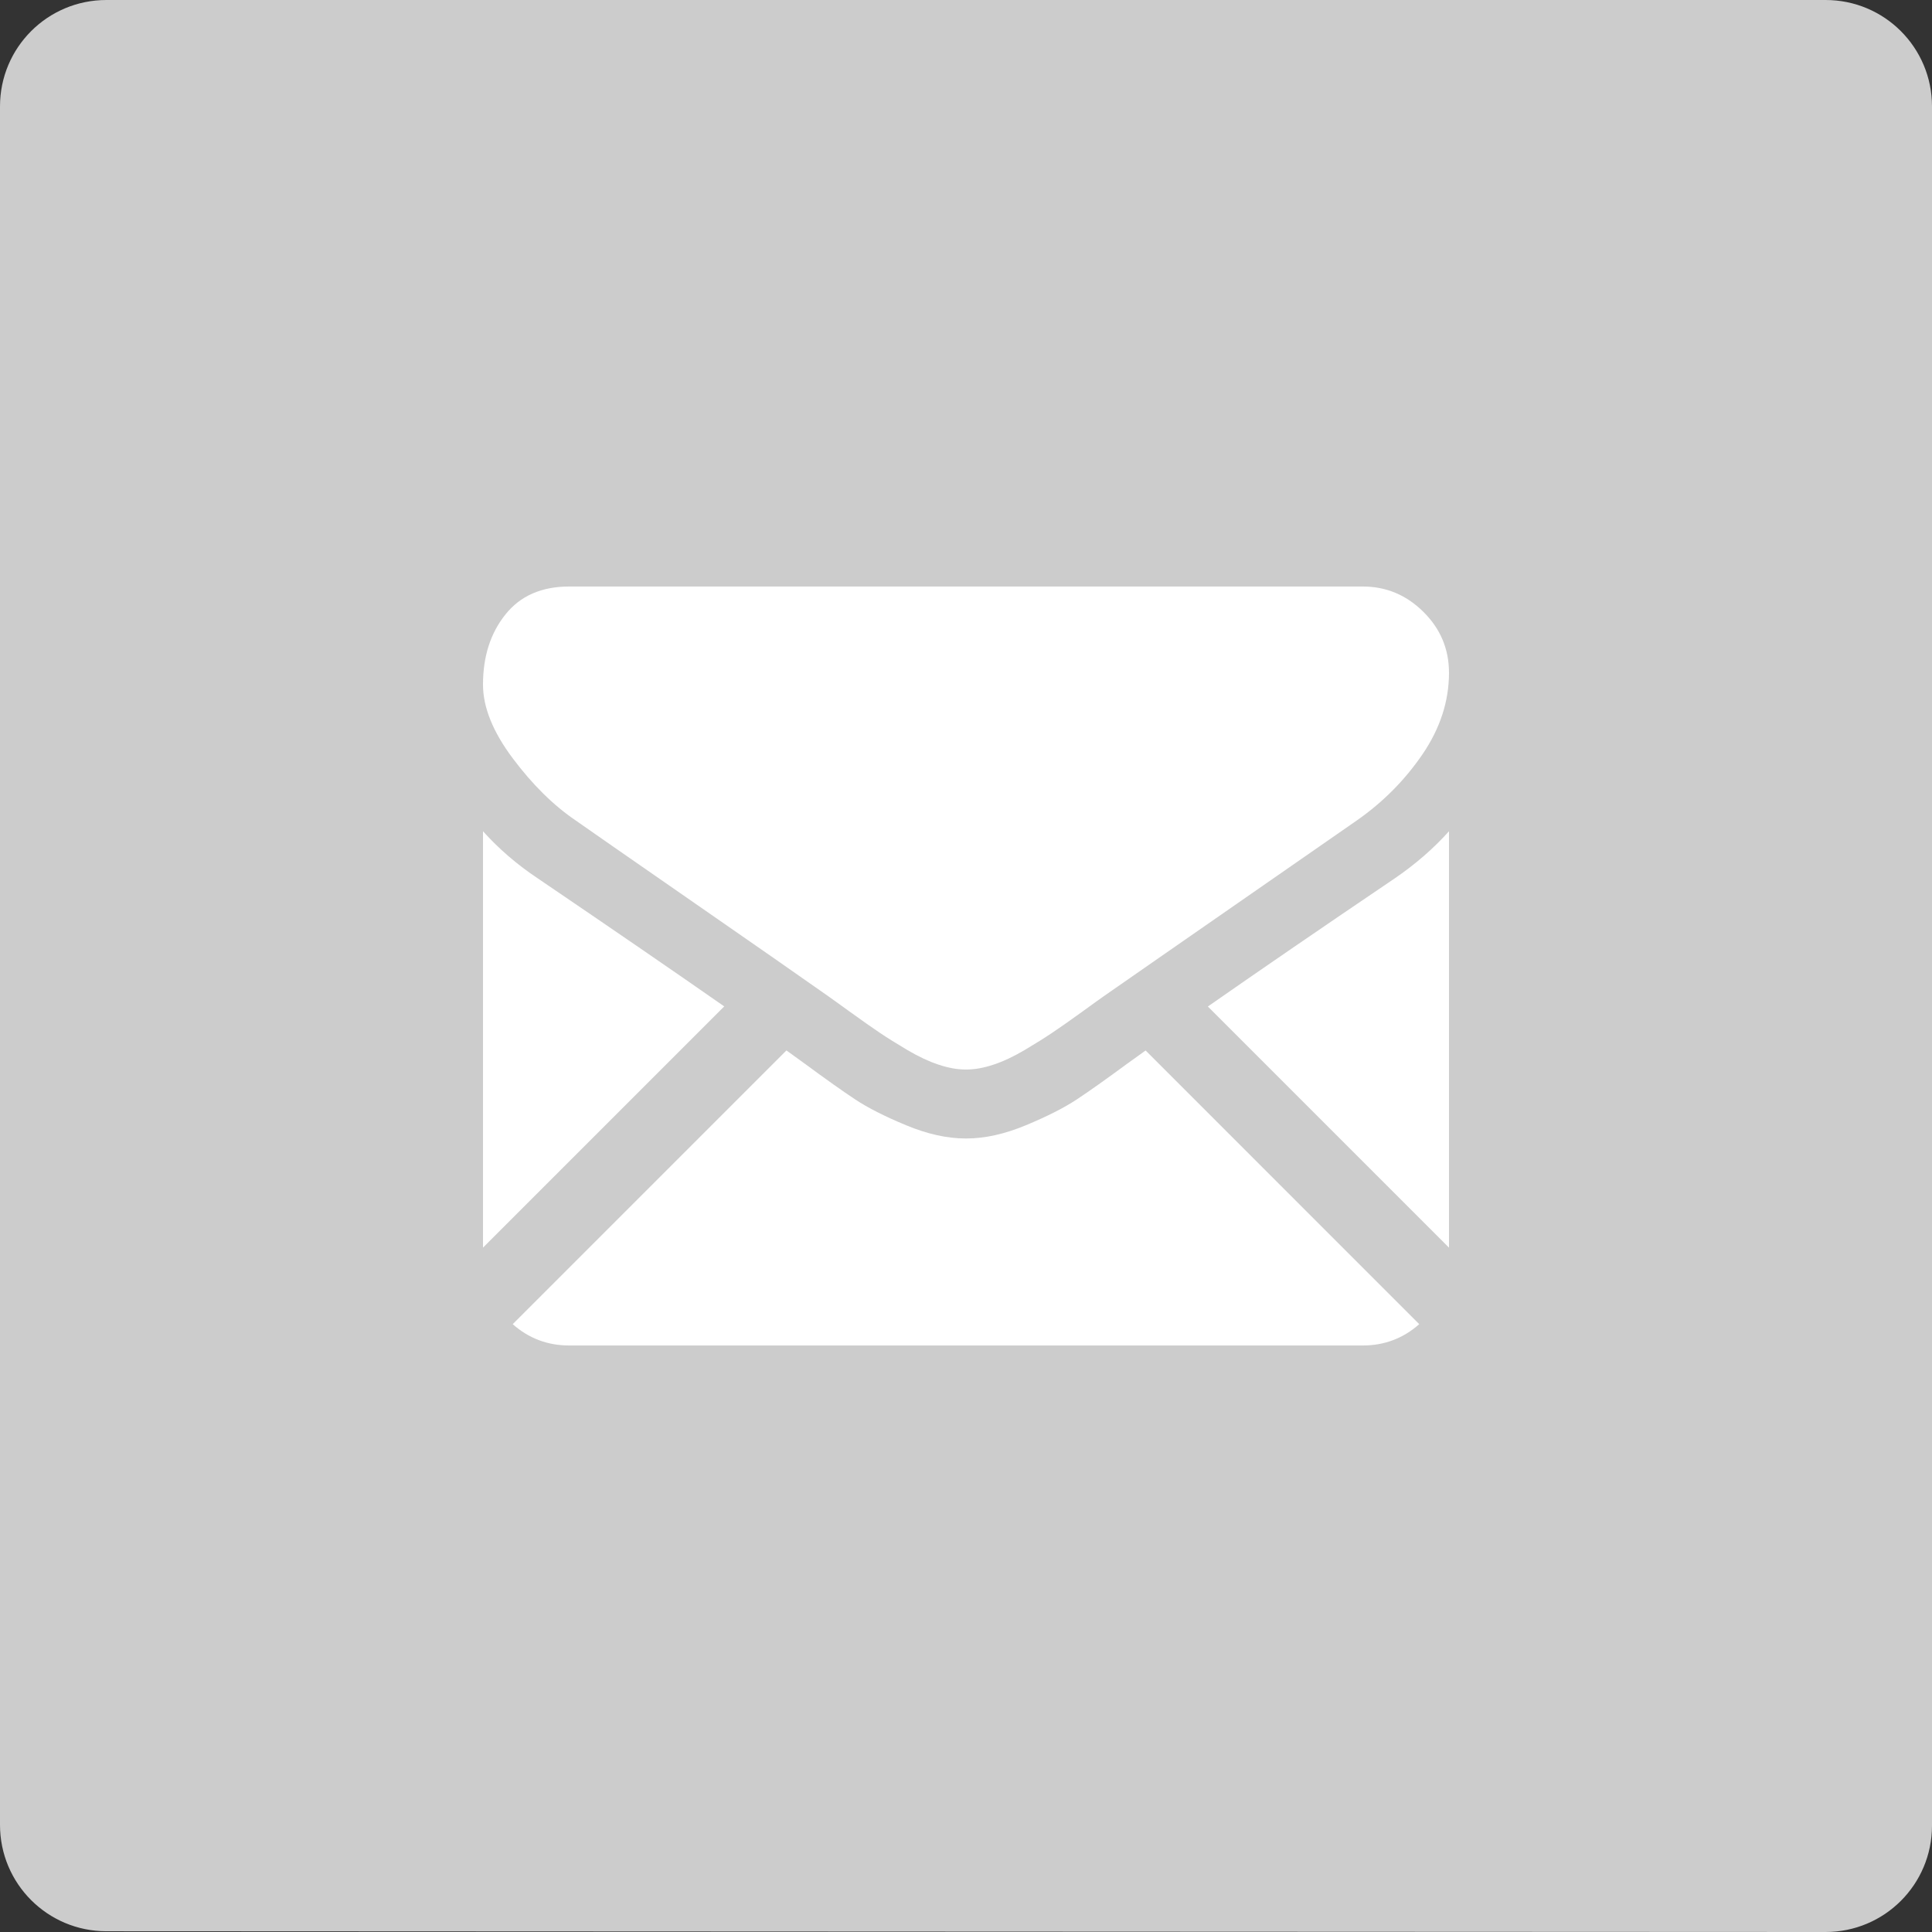
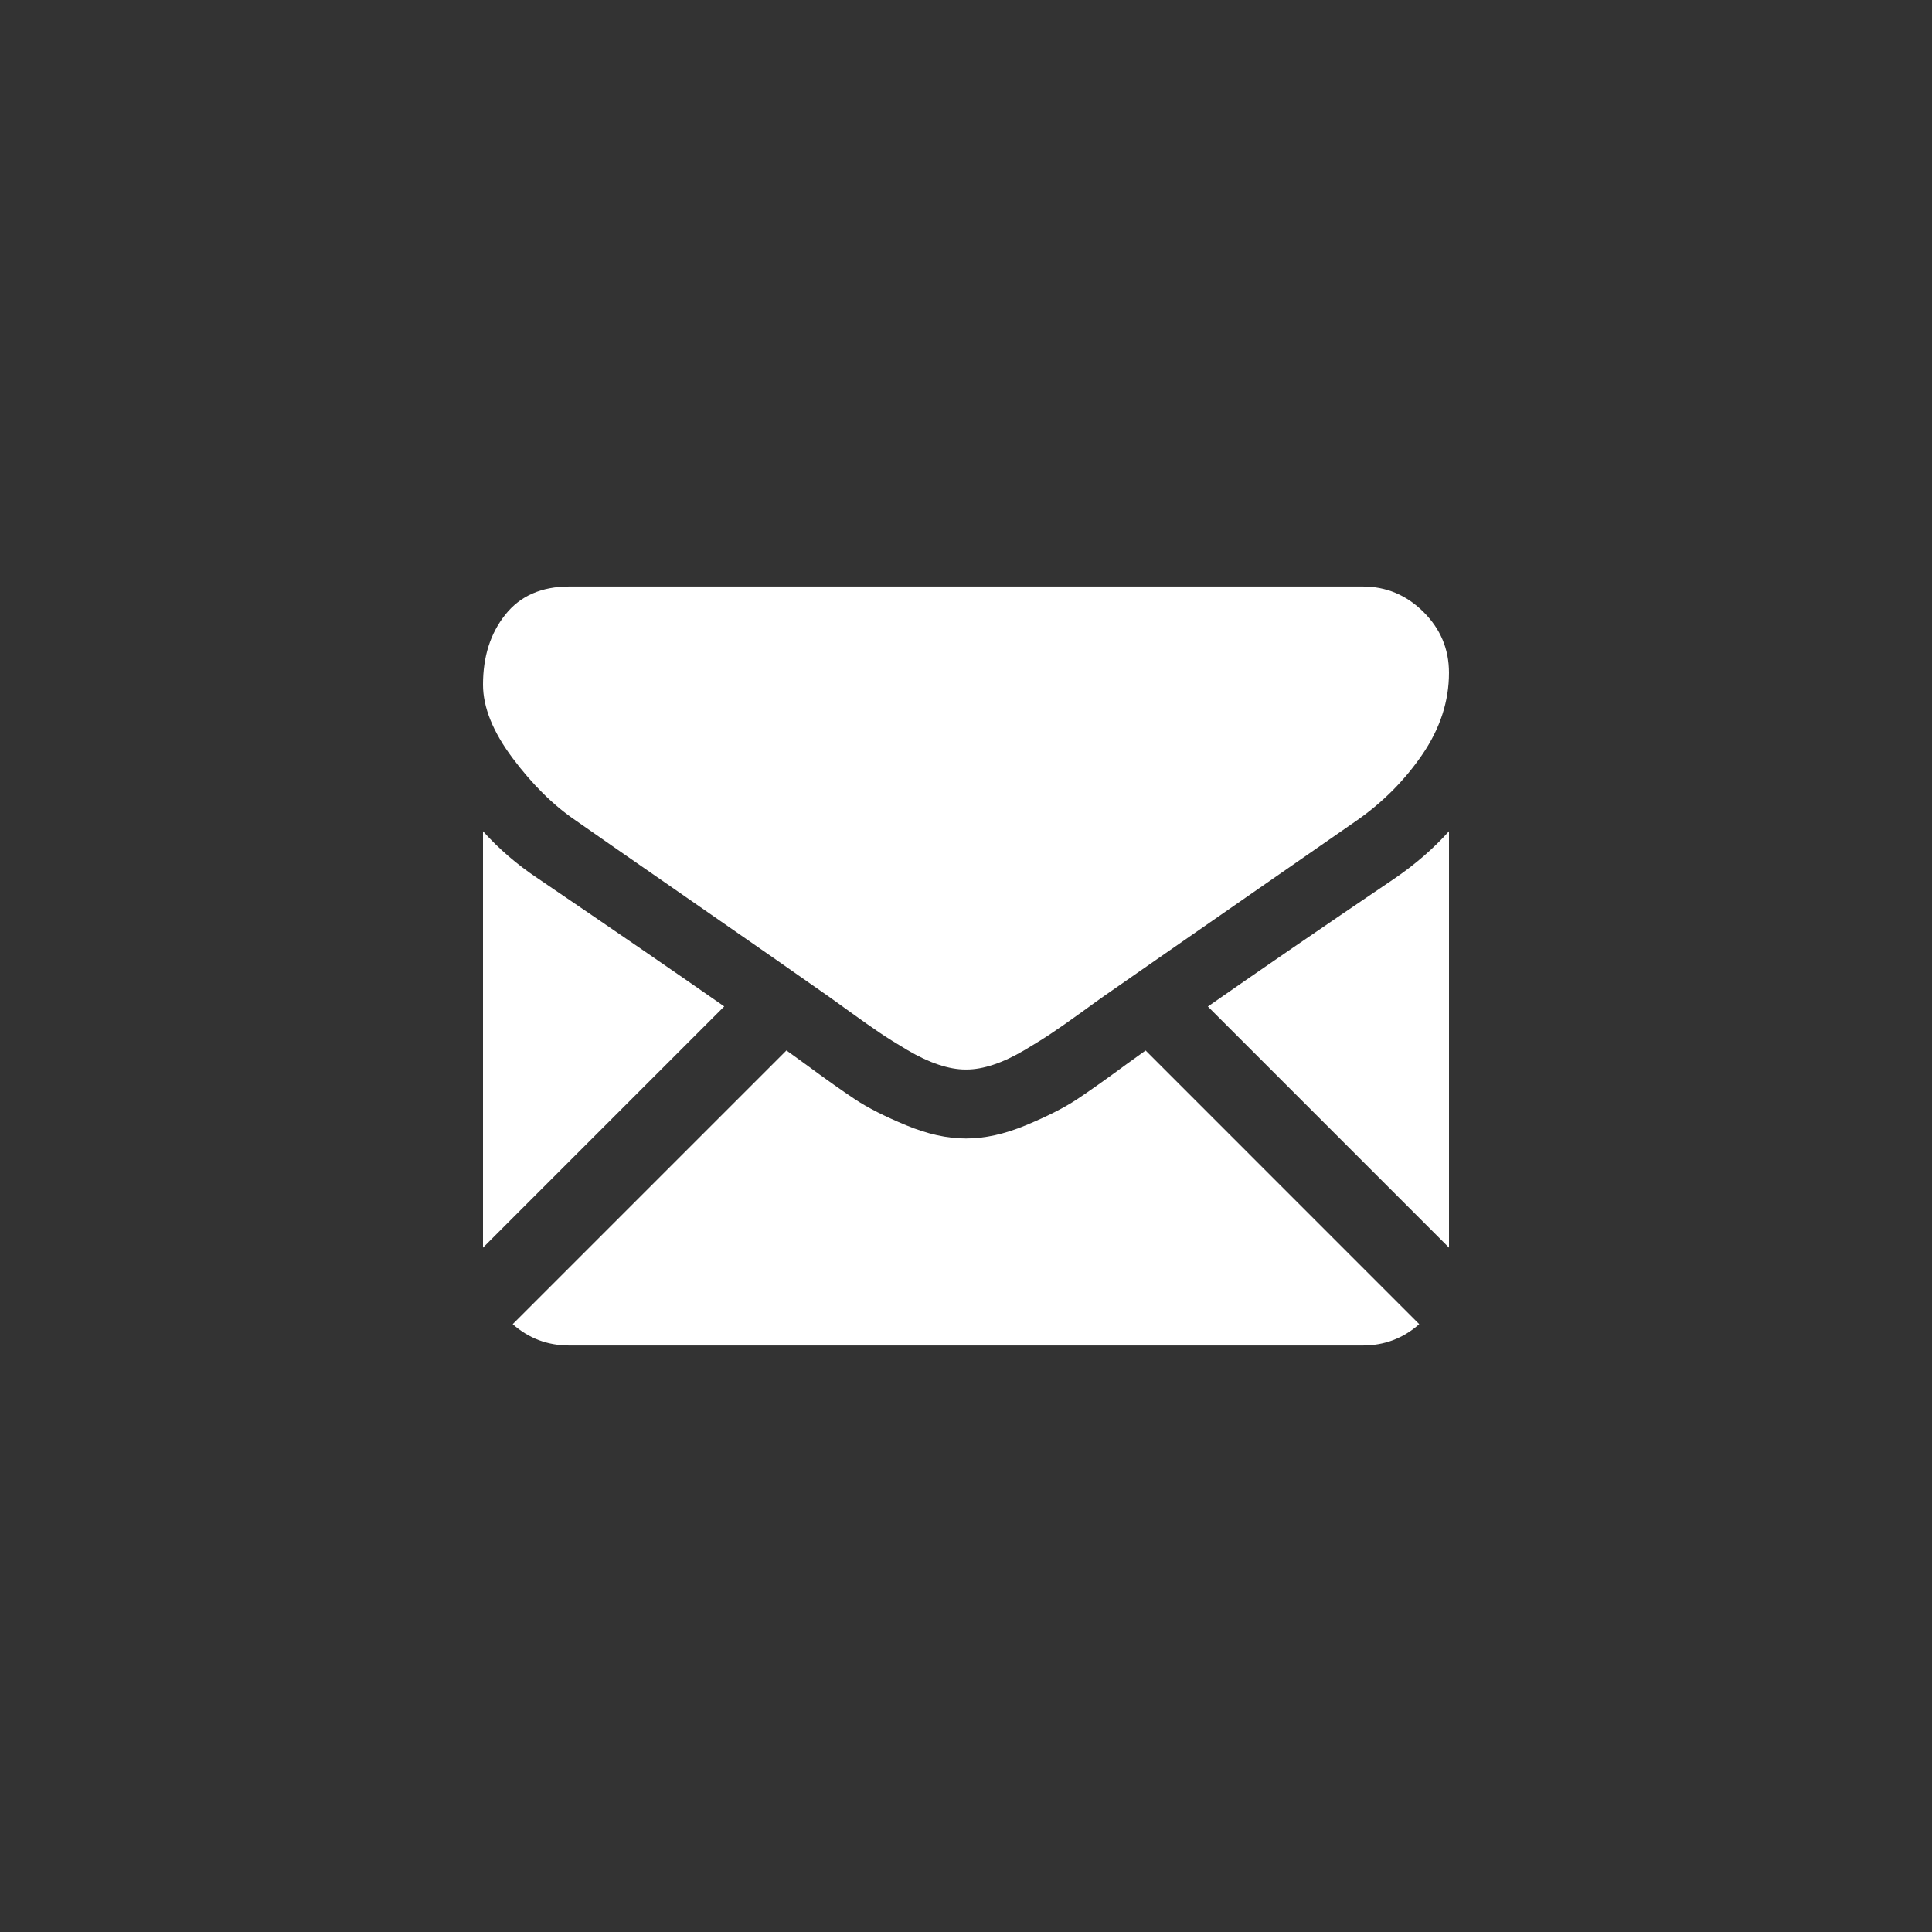
<svg xmlns="http://www.w3.org/2000/svg" version="1.1" id="レイヤー_1" x="0px" y="0px" width="600px" height="600px" viewBox="100 0 600 600" enable-background="new 100 0 600 600" xml:space="preserve">
  <rect x="100" y="0" width="600" height="600" fill="#333333" stroke="none" />
  <g>
-     <path fill="#CCCCCC" d="M666.953,600C685.234,600,700,585.234,700,566.953V33.047C700,14.766,685.234,0,666.953,0H133.047   C114.766,0,100,14.766,100,33.047v533.672c0,18.281,14.766,33.047,33.047,33.047L666.953,600" />
-   </g>
+     </g>
  <g>
    <path fill="#FFFFFF" d="M523.209,417.854c6.738,0,12.582-2.229,17.547-6.623l-84.978-84.994c-2.051,1.465-4.021,2.881-5.892,4.232   c-6.365,4.688-11.523,8.35-15.479,10.969c-3.972,2.621-9.245,5.291-15.82,8.024c-6.592,2.735-12.729,4.102-18.426,4.102h-0.324   c-5.697,0-11.834-1.366-18.426-4.102c-6.592-2.733-11.866-5.403-15.82-8.024c-3.955-2.619-9.112-6.281-15.48-10.969   c-1.77-1.303-3.74-2.734-5.873-4.248l-85.01,85.01c4.962,4.395,10.809,6.623,17.563,6.623H523.209z M523.209,417.854" />
    <path fill="#FFFFFF" d="M266.913,272.72c-6.368-4.246-11.996-9.102-16.913-14.566v129.314l74.916-74.919   C309.928,302.084,290.608,288.813,266.913,272.72L266.913,272.72z M266.913,272.72" />
    <path fill="#FFFFFF" d="M533.252,272.72c-22.803,15.43-42.171,28.713-58.138,39.861L550,387.468V258.153   C545.198,263.507,539.615,268.357,533.252,272.72L533.252,272.72z M533.252,272.72" />
    <path fill="#FFFFFF" d="M523.209,182.146H276.792c-8.596,0-15.222,2.896-19.842,8.708c-4.637,5.792-6.95,13.049-6.95,21.759   c0,7.033,3.074,14.648,9.212,22.854c6.138,8.199,12.663,14.646,19.58,19.334c3.791,2.67,15.232,10.628,34.325,23.861   c10.304,7.131,19.258,13.362,26.971,18.732c6.557,4.576,12.226,8.531,16.895,11.818c0.539,0.375,1.367,0.977,2.488,1.775   c1.204,0.861,2.738,1.969,4.625,3.336c3.629,2.62,6.643,4.736,9.033,6.348c2.408,1.628,5.306,3.434,8.709,5.453   c3.399,2.002,6.621,3.516,9.634,4.508c3.011,1.01,5.794,1.514,8.366,1.514h0.324c2.572,0,5.372-0.504,8.383-1.514   c3.012-0.992,6.218-2.506,9.619-4.508c3.401-2.02,6.299-3.825,8.707-5.453c2.41-1.611,5.42-3.728,9.05-6.348   c1.872-1.367,3.401-2.475,4.606-3.336c1.123-0.799,1.969-1.4,2.507-1.775c3.63-2.539,9.305-6.478,16.942-11.783   c13.867-9.637,34.311-23.83,61.395-42.629c8.153-5.696,14.957-12.563,20.426-20.59c5.469-8.04,8.203-16.469,8.203-25.278   c0-7.371-2.652-13.67-7.959-18.925C536.752,184.766,530.469,182.146,523.209,182.146L523.209,182.146z M523.209,182.146" />
  </g>
</svg>